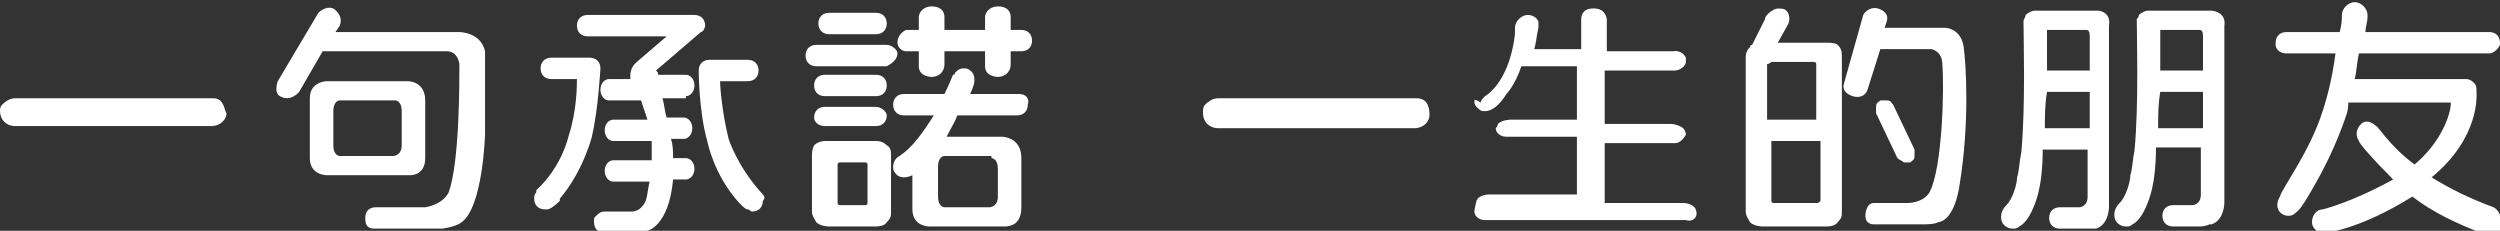
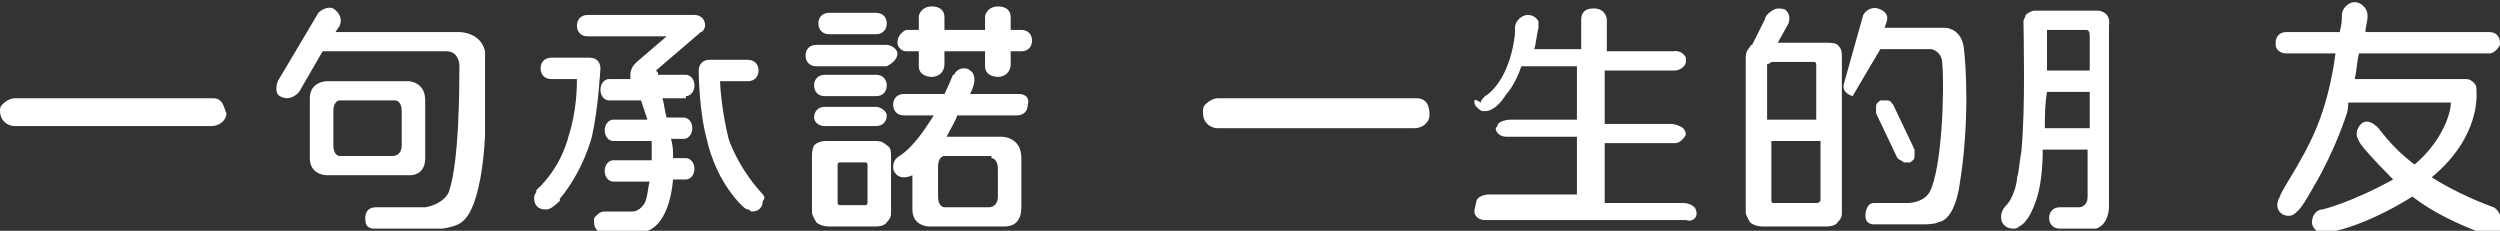
<svg xmlns="http://www.w3.org/2000/svg" xmlns:xlink="http://www.w3.org/1999/xlink" version="1.1" id="圖層_1" x="0px" y="0px" viewBox="0 0 117 10.8" style="enable-background:new 0 0 117 10.8;" xml:space="preserve">
  <rect x="0" y="0" width="117" height="10.8" fill="#333333" stroke="none" />
  <g>
    <defs>
      <rect id="SVGID_1_" y="0" width="117" height="10.8" />
    </defs>
    <clipPath id="SVGID_00000124154157287400980190000016630826626204204679_">
      <use xlink:href="#SVGID_1_" style="overflow:visible;" />
    </clipPath>
    <path style="clip-path:url(#SVGID_00000124154157287400980190000016630826626204204679_);fill:#FFFFFF;" d="M10,4.6l-0.1,0l-9.2,0   c-0.2,0-0.4,0.1-0.6,0.3l0,0C0,5,0,5.1,0,5.2c0,0.4,0.3,0.7,0.7,0.7h9.2c0.4,0,0.7-0.3,0.7-0.6C10.5,5.2,10.5,4.6,10,4.6" />
    <path style="clip-path:url(#SVGID_00000124154157287400980190000016630826626204204679_);fill:#FFFFFF;" d="M66.3,4.6l-0.1,0   l-9.2,0c-0.2,0-0.4,0.1-0.6,0.3c0,0,0,0,0,0c-0.1,0.1-0.1,0.2-0.1,0.4c0,0.4,0.3,0.7,0.7,0.7h9.2c0.4,0,0.7-0.3,0.7-0.6   C66.9,5.2,66.9,4.6,66.3,4.6" />
    <path style="clip-path:url(#SVGID_00000124154157287400980190000016630826626204204679_);fill:#FFFFFF;" d="M22.7,3.4   c0-0.1,0-0.2,0-0.4c0-0.2,0-0.5,0-0.6c-0.2-0.9-1.2-0.9-1.2-0.9h-5.8l0.2-0.3c0.2-0.5-0.3-0.8-0.3-0.8c-0.2-0.1-0.5,0-0.7,0.2   L13,3.8c-0.1,0.3-0.1,0.6,0.1,0.7C13.6,4.8,14,4.3,14,4.3l1.1-1.9h5.8c0.1,0,0.5,0,0.6,0.6C21.5,4,21.5,7.6,21,9   c-0.3,0.6-1.1,0.7-1.1,0.7h-2.3c-0.6,0-0.5,0.6-0.5,0.6c0,0.3,0.2,0.4,0.4,0.4h3c0.1,0,0.1,0,0.2,0c0.7-0.1,0.9-0.3,0.9-0.3   c1-0.7,1.1-4.1,1.1-4.1C22.7,5,22.7,4.1,22.7,3.4" />
    <path style="clip-path:url(#SVGID_00000124154157287400980190000016630826626204204679_);fill:#FFFFFF;" d="M19.9,7.4   c0-0.1,0-0.2,0-0.2V4.9c0-0.1,0-0.1,0-0.2c0-0.9-0.8-0.9-0.8-0.9h-3.8c0,0-0.8,0-0.8,0.8c0,0.5,0,2.2,0,2.8c0,0.7,0.6,0.8,0.8,0.8   h0h3.9C19.4,8.2,19.9,8.1,19.9,7.4 M18.8,6.8c0,0.5-0.4,0.5-0.4,0.5v0h-2.5c-0.1,0-0.3-0.1-0.3-0.5c0,0,0,0,0,0l0-1.6   c0-0.4,0.2-0.5,0.3-0.5h2.6c0.1,0,0.3,0.1,0.3,0.5V6.8z" />
    <path style="clip-path:url(#SVGID_00000124154157287400980190000016630826626204204679_);fill:#FFFFFF;" d="M32.1,4.5   c0.2,0,0.4-0.2,0.4-0.5c0-0.3-0.2-0.5-0.4-0.5h-1.3c0-0.1,0-0.1-0.1-0.2l2.1-1.8C32.9,1.5,33,1.3,33,1.2c0,0,0,0,0,0   c0-0.3-0.2-0.5-0.5-0.5h-5c-0.3,0-0.5,0.2-0.5,0.5c0,0.3,0.2,0.5,0.5,0.5h3.7l-1.4,1.2c0,0,0,0-0.1,0.1l0,0c0,0,0,0,0,0   c-0.1,0.1-0.2,0.3-0.2,0.5c0,0,0,0.1,0,0.2h-1c-0.2,0-0.4,0.2-0.4,0.5c0,0.3,0.2,0.5,0.4,0.5H30c0.1,0.3,0.2,0.6,0.3,0.9h-1.6   c-0.2,0-0.4,0.2-0.4,0.5c0,0.3,0.2,0.5,0.4,0.5h1.8c0,0.1,0,0.2,0,0.3c0,0,0,0.3,0,0.6h-1.8c-0.2,0-0.4,0.2-0.4,0.5   c0,0.3,0.2,0.5,0.4,0.5h1.7c-0.1,0.4-0.1,0.9-0.3,1.1c-0.2,0.3-0.5,0.3-0.5,0.3s-0.9,0-1.3,0c-0.2,0-0.3,0.1-0.4,0.2   c-0.1,0.1-0.1,0.1-0.1,0.2l0,0h0c0,0,0,0,0,0.1c0,0.3,0.2,0.5,0.5,0.5h1.6c0.1,0,0.2,0,0.2,0c0.1,0,0.1,0,0.2-0.1c0,0,0,0,0,0   s1-0.2,1.2-2.4h0.6c0.2,0,0.4-0.2,0.4-0.5c0-0.3-0.2-0.5-0.4-0.5h-0.6c0-0.3,0-0.6-0.1-0.9h0.6c0.2,0,0.4-0.2,0.4-0.5   c0-0.3-0.2-0.5-0.4-0.5h-0.8c-0.1-0.3-0.1-0.6-0.2-0.9H32.1z" />
    <path style="clip-path:url(#SVGID_00000124154157287400980190000016630826626204204679_);fill:#FFFFFF;" d="M28.1,3.2   c0-0.3-0.2-0.5-0.5-0.5h-1.8c-0.3,0-0.5,0.2-0.5,0.5c0,0.3,0.2,0.5,0.5,0.5H27c0,0.3,0,1.5-0.4,2.7c0,0-0.3,1.4-1.5,2.5   c0,0,0,0,0,0.1c-0.1,0.1-0.1,0.2-0.1,0.3c0,0.3,0.2,0.5,0.5,0.5c0,0,0.1,0,0.1,0c0.1,0,0.3-0.1,0.6-0.4l0,0c0,0,0,0,0,0   c0,0,0,0,0-0.1c1.1-1.3,1.5-2.9,1.5-2.9h0C28,5.1,28.1,3.2,28.1,3.2" />
    <path style="clip-path:url(#SVGID_00000124154157287400980190000016630826626204204679_);fill:#FFFFFF;" d="M35.7,9.1   C35.7,9,35.7,9,35.7,9.1c-1.2-1.3-1.6-2.6-1.6-2.6c-0.3-1.2-0.4-2.4-0.4-2.7H35c0.3,0,0.5-0.2,0.5-0.5c0-0.3-0.2-0.5-0.5-0.5h-1.8   c-0.3,0-0.5,0.2-0.5,0.5c0,0,0,1.9,0.4,3.3c0,0,0.3,1.6,1.5,2.9c0,0,0,0,0,0c0,0,0,0,0,0l0,0c0.2,0.2,0.3,0.3,0.4,0.3   c0.1,0,0.1,0.1,0.2,0.1c0.3,0,0.5-0.2,0.5-0.5C35.8,9.3,35.8,9.2,35.7,9.1" />
    <path style="clip-path:url(#SVGID_00000124154157287400980190000016630826626204204679_);fill:#FFFFFF;" d="M79.4,10L79.4,10   c0,0,0-0.2-0.1-0.3c0,0,0,0,0,0c0,0,0,0,0,0c-0.2-0.2-0.5-0.2-0.5-0.2h-2.5h-1.2V6.7h3.3c0.2,0,0.4-0.2,0.5-0.4h0v0v0   c0,0,0-0.3-0.3-0.4c-0.2-0.1-0.4-0.1-0.4-0.1h-0.9h-2.2V3.3h3.3c0.2,0,0.5-0.2,0.5-0.4c0,0,0-0.1,0-0.2c0,0,0,0,0,0c0,0,0,0,0,0   c-0.2-0.4-0.6-0.3-0.6-0.3h-3.1V0.9c-0.1-0.6-0.7-0.5-0.7-0.5c-0.3,0-0.5,0.2-0.5,0.5v1.4h-2.2l0,0c0.1-0.3,0.1-0.6,0.2-1   c0,0,0-0.1,0-0.2c0,0,0,0,0,0c0,0,0,0,0,0l0,0h0c0-0.1,0-0.1,0-0.1v0c0,0,0,0,0,0c0,0,0,0,0,0c-0.1-0.2-0.3-0.3-0.5-0.3   c-0.3,0-0.6,0.3-0.6,0.6c0,0,0,0.1,0,0.1c0,0.1,0,0.2,0,0.2c-0.2,1.7-0.9,2.6-1.4,2.9c-0.1,0.1-0.2,0.2-0.2,0.3   C69,4.6,69,4.7,69,4.7c0,0.1,0,0.2,0.1,0.3c0.1,0.1,0.2,0.2,0.3,0.2c0,0,0.1,0,0.1,0h0c0.1,0,0.5,0,1-0.8c0,0,0.4-0.4,0.7-1.3h2.6   v2.5h-2.2h-0.9c0,0-0.4,0-0.6,0.2c0,0,0,0,0,0c0,0,0,0,0,0c0,0.1-0.1,0.2-0.1,0.2c0,0,0,0,0,0c0,0,0,0,0,0h0c0,0.2,0.2,0.4,0.5,0.4   h3.3v2.7h-1.6h-2.5c0,0-0.5,0-0.6,0.3C69,9.8,69,9.9,69,9.9l0,0c0,0,0,0,0,0h0c0,0.2,0.2,0.4,0.5,0.4h9.4   C79.2,10.4,79.4,10.2,79.4,10L79.4,10L79.4,10z" />
    <path style="clip-path:url(#SVGID_00000124154157287400980190000016630826626204204679_);fill:#FFFFFF;" d="M86,2.1   C85.9,2,85.6,2,85.5,2c0,0-1.4,0-2.3,0l0.5-0.9c0.1-0.3,0-0.5-0.1-0.6c-0.1-0.1-0.2-0.1-0.4-0.1c-0.2,0-0.6,0.3-0.6,0.5l0,0   l-0.6,1.2l0,0c0,0-0.1,0-0.1,0.1c-0.2,0.2-0.2,0.4-0.2,0.5c0,0,0,7.2,0,7.2c0,0.2,0.1,0.3,0.2,0.5c0.2,0.2,0.6,0.2,0.6,0.2h3   c0,0,0.4,0,0.5-0.2c0.2-0.2,0.2-0.3,0.2-0.5c0,0,0-7.1,0-7.1C86.2,2.4,86.2,2.3,86,2.1 M82.9,2.9L82.9,2.9L82.9,2.9l2,0h0   c0.1,0,0.1,0.1,0.1,0.1v2.6l-2.3,0l0-2.6l0,0C82.8,3,82.9,2.9,82.9,2.9 M85,9.5L85,9.5h-2v0l0,0c-0.1,0-0.1-0.1-0.1-0.1v0V6.6h2.3   c0,1.5,0,2.8,0,2.8C85.1,9.5,85.1,9.5,85,9.5" />
    <path style="clip-path:url(#SVGID_00000124154157287400980190000016630826626204204679_);fill:#FFFFFF;" d="M89.1,7.6   c0.1,0,0.2,0,0.3,0l0,0c0.1-0.1,0.2-0.1,0.2-0.3c0-0.1,0-0.2,0-0.3l-1-2.1c-0.1-0.1-0.1-0.2-0.3-0.2c-0.1,0-0.2,0-0.3,0l0,0   c-0.1,0.1-0.2,0.1-0.2,0.3c0,0.1,0,0.2,0,0.3l1,2.1C88.9,7.5,89,7.5,89.1,7.6" />
-     <path style="clip-path:url(#SVGID_00000124154157287400980190000016630826626204204679_);fill:#FFFFFF;" d="M91.9,2.2   c-0.1-0.7-0.6-0.9-0.9-0.9h-2.8L88.3,1c0.1-0.3-0.1-0.5-0.4-0.6c-0.3-0.1-0.6,0.1-0.7,0.3l-0.9,3.2c-0.1,0.3,0.1,0.5,0.4,0.6   c0.3,0.1,0.6,0,0.7-0.3L88,2.3h2.4c0,0,0.5,0.1,0.5,0.7c0.1,1.1,0,4.9-0.6,6c-0.3,0.5-1,0.5-1,0.5l0,0c-0.5,0-1.3,0-1.6,0   c-0.4,0-0.4,0.6-0.4,0.6c0,0.3,0.2,0.4,0.4,0.4h1.7h0.3h0.2c0,0,0,0,0.1,0c0.6,0,0.7-0.1,0.7-0.1c0.8-0.1,1-1.7,1-1.7   C92.2,5.7,92,2.9,91.9,2.2" />
+     <path style="clip-path:url(#SVGID_00000124154157287400980190000016630826626204204679_);fill:#FFFFFF;" d="M91.9,2.2   c-0.1-0.7-0.6-0.9-0.9-0.9h-2.8L88.3,1c0.1-0.3-0.1-0.5-0.4-0.6c-0.3-0.1-0.6,0.1-0.7,0.3l-0.9,3.2c-0.1,0.3,0.1,0.5,0.4,0.6   L88,2.3h2.4c0,0,0.5,0.1,0.5,0.7c0.1,1.1,0,4.9-0.6,6c-0.3,0.5-1,0.5-1,0.5l0,0c-0.5,0-1.3,0-1.6,0   c-0.4,0-0.4,0.6-0.4,0.6c0,0.3,0.2,0.4,0.4,0.4h1.7h0.3h0.2c0,0,0,0,0.1,0c0.6,0,0.7-0.1,0.7-0.1c0.8-0.1,1-1.7,1-1.7   C92.2,5.7,92,2.9,91.9,2.2" />
    <path style="clip-path:url(#SVGID_00000124154157287400980190000016630826626204204679_);fill:#FFFFFF;" d="M116.7,9.7   c-1.1-0.4-2.1-0.9-2.9-1.4c2.3-1.9,2.1-3.9,2.1-4c0-0.2,0-0.3-0.1-0.4c-0.1-0.1-0.2-0.2-0.4-0.2h-5.2c0.1-0.4,0.1-0.8,0.2-1.2h6.1   c0.2,0,0.4-0.2,0.5-0.4c0,0,0-0.1,0-0.1c0-0.3-0.2-0.5-0.5-0.5h-5.8c0-0.2,0.1-0.5,0.1-0.7c0,0,0-0.1,0-0.1c0-0.3-0.3-0.6-0.6-0.6   c-0.3,0-0.6,0.3-0.6,0.6c0,0,0,0,0,0c0,0.2,0,0.4-0.1,0.8H107c-0.3,0-0.5,0.2-0.5,0.5c0,0,0,0.1,0,0.1c0,0.2,0.2,0.4,0.5,0.4h2.3   c-0.1,0.8-0.3,1.8-0.6,2.7c-0.6,1.9-1.9,3.6-2,4c-0.3,0.5,0,0.9,0.4,0.9c0.2,0,0.3-0.1,0.4-0.2h0c0.2-0.1,0.8-1.2,0.8-1.2   c1-1.7,1.5-3.3,1.5-3.3s0.1-0.2,0.1-0.6h4.8c0,0.6-0.5,1.9-1.7,2.9c-1.2-0.9-1.7-1.8-1.8-1.8c-0.2-0.2-0.5-0.3-0.7-0.1   c-0.2,0.2-0.3,0.5-0.1,0.8c0,0.1,0.6,0.8,1.6,1.8c-2,1.1-3.3,1.4-3.3,1.4c-0.3,0-0.5,0.3-0.5,0.6c0,0.3,0.3,0.5,0.5,0.5   c0,0,0,0,0.1,0c0.1,0,1.7-0.2,4.1-1.7c0.9,0.7,2.1,1.3,3.5,1.8c0.1,0,0.1,0,0.2,0c0.2,0,0.4-0.1,0.5-0.4   C117.1,10.1,116.9,9.8,116.7,9.7" />
    <path style="clip-path:url(#SVGID_00000124154157287400980190000016630826626204204679_);fill:#FFFFFF;" d="M41,6.6   c0,0-2.3,0-2.4,0c0,0-0.3,0-0.5,0.2C38,7,38,7.2,38,7.3c0,0,0,2.6,0,2.6c0,0.2,0.1,0.3,0.2,0.5c0.2,0.2,0.6,0.2,0.6,0.2H41   c0,0,0.4,0,0.5-0.2c0.2-0.2,0.2-0.3,0.2-0.5V7.3c0-0.2,0-0.4-0.2-0.5C41.3,6.6,41.1,6.6,41,6.6 M40.5,9.6L40.5,9.6l-1.2,0h0   c-0.1,0-0.1-0.1-0.1-0.1v0V7.7v0c0-0.1,0.1-0.1,0.1-0.1h0h1.2h0c0.1,0,0.1,0.1,0.1,0.1l0,1.8C40.6,9.6,40.5,9.6,40.5,9.6" />
    <path style="clip-path:url(#SVGID_00000124154157287400980190000016630826626204204679_);fill:#FFFFFF;" d="M38.8,1.6H41   c0.3,0,0.5-0.2,0.5-0.5c0-0.3-0.2-0.5-0.5-0.5h-2.2c-0.3,0-0.5,0.2-0.5,0.5C38.3,1.4,38.5,1.6,38.8,1.6" />
    <path style="clip-path:url(#SVGID_00000124154157287400980190000016630826626204204679_);fill:#FFFFFF;" d="M41.5,2.1h-3.3   c-0.3,0-0.5,0.2-0.5,0.5c0,0.3,0.2,0.5,0.5,0.5h3.3C41.7,3,42,2.8,42,2.5C42,2.3,41.7,2.1,41.5,2.1" />
    <path style="clip-path:url(#SVGID_00000124154157287400980190000016630826626204204679_);fill:#FFFFFF;" d="M42.4,2.4H43v0.7   c0,0.5,0.6,0.5,0.6,0.5c0.3,0,0.6-0.2,0.6-0.6l0-0.6h1.9v0.7c0,0.5,0.6,0.5,0.6,0.5c0.3,0,0.6-0.2,0.6-0.6V2.4h0.5   c0.3,0,0.5-0.2,0.5-0.5c0-0.3-0.2-0.5-0.5-0.5h-0.5l0-0.6c0-0.3-0.2-0.5-0.6-0.5c-0.4,0-0.6,0.3-0.6,0.5v0.6h-1.9l0-0.6   c0-0.3-0.2-0.5-0.6-0.5c-0.4,0-0.6,0.3-0.6,0.5v0.6h-0.6C42.2,1.5,42,1.7,42,2C42,2.2,42.2,2.4,42.4,2.4" />
    <path style="clip-path:url(#SVGID_00000124154157287400980190000016630826626204204679_);fill:#FFFFFF;" d="M47.7,4.4h-2.3   c0.2-0.4,0.2-0.6,0.2-0.6l0,0c0,0,0-0.1,0-0.1c0-0.3-0.2-0.4-0.2-0.4l0,0c-0.1-0.1-0.2-0.1-0.3-0.1c-0.2,0-0.3,0.1-0.4,0.2   c0,0,0,0.1-0.1,0.1v0c0,0-0.2,0.5-0.4,0.9h-1.9c-0.3,0-0.5,0.2-0.5,0.5c0,0.3,0.2,0.5,0.5,0.5h1.4c-0.5,0.8-1,1.5-1.6,1.9   c0,0,0,0,0,0c-0.2,0.1-0.3,0.3-0.3,0.5c0,0.1,0,0.2,0.1,0.3c0.2,0.3,0.6,0.2,0.8,0.1c0,0.6,0,1.3,0,1.6c0,0.7,0.6,0.8,0.8,0.8h3.5   c0.3,0,0.8-0.1,0.8-0.9V7.4c0-1-0.9-1-0.9-1c-0.5,0-1.7,0-2.6,0c0.2-0.4,0.4-0.7,0.5-1h2.8c0.3,0,0.5-0.2,0.5-0.5   C48.2,4.6,48,4.4,47.7,4.4 M46.4,7.4c0.1,0,0.3,0.1,0.3,0.5v1.3c0,0.5-0.4,0.5-0.4,0.5v0h-2.1c-0.1,0-0.3-0.1-0.3-0.5v0V7.8   c0-0.4,0.2-0.5,0.3-0.5H46.4z" />
    <path style="clip-path:url(#SVGID_00000124154157287400980190000016630826626204204679_);fill:#FFFFFF;" d="M38.6,4.5H41   c0.3,0,0.5-0.2,0.5-0.5c0-0.3-0.2-0.5-0.5-0.5h-2.4c-0.3,0-0.5,0.2-0.5,0.5C38.1,4.3,38.3,4.5,38.6,4.5" />
    <path style="clip-path:url(#SVGID_00000124154157287400980190000016630826626204204679_);fill:#FFFFFF;" d="M38.6,5.9H41   c0.3,0,0.5-0.2,0.5-0.5C41.5,5.2,41.2,5,41,5h-2.4c-0.3,0-0.5,0.2-0.5,0.5C38.1,5.7,38.3,5.9,38.6,5.9" />
    <path style="clip-path:url(#SVGID_00000124154157287400980190000016630826626204204679_);fill:#FFFFFF;" d="M98.2,0.5l-3,0   c-0.1,0-0.3,0.1-0.4,0.2l0,0c0,0.1-0.1,0.2-0.1,0.3c0,0.8,0.1,3.9-0.1,6.1v0c-0.1,0.5-0.1,0.9-0.2,1.2c0,0.3-0.2,1-0.5,1.3   c-0.4,0.4-0.2,0.8-0.2,0.8c0.1,0.2,0.3,0.3,0.5,0.3c0.1,0,0.2,0,0.3-0.1c0.6-0.3,0.9-1.6,0.9-1.6c0.1-0.4,0.2-1.1,0.2-2h2.1v2.2   c0,0.5-0.4,0.5-0.4,0.5h-0.8c0,0,0,0,0,0c0,0,0,0-0.1,0c-0.3,0-0.5,0.2-0.5,0.5c0,0.3,0.2,0.5,0.5,0.5c0,0,0,0,0,0c0,0,0,0,0,0h1.2   l0,0c0.1,0,0.2,0,0.3,0c0,0,0,0,0,0c0,0,0.1,0,0.1,0c0,0,0.1,0,0.1,0c0,0,0,0,0,0l0,0c0.6-0.2,0.6-1,0.6-1V1.2   C98.8,0.6,98.3,0.5,98.2,0.5 M97.6,1.4c0.1,0,0.2,0,0.2,0.3v1.6l-2,0c0-0.8,0-1.5,0-1.9H97.6z M95.7,6c0-0.6,0-1.1,0.1-1.7h2V6   L95.7,6z" />
-     <path style="clip-path:url(#SVGID_00000124154157287400980190000016630826626204204679_);fill:#FFFFFF;" d="M103.5,0.5l-3,0   c-0.1,0-0.3,0.1-0.4,0.2l0,0c0,0.1-0.1,0.2-0.1,0.2c0,0.8,0.1,3.9-0.1,6.1c-0.1,0.5-0.1,0.9-0.2,1.2c0,0.3-0.2,1-0.5,1.3   c-0.4,0.4-0.2,0.8-0.2,0.8c0.1,0.2,0.3,0.3,0.5,0.3c0.1,0,0.2,0,0.3-0.1c0.6-0.3,0.9-1.6,0.9-1.6c0.1-0.4,0.2-1.1,0.2-2h2.1v2.2   c0,0.5-0.4,0.5-0.4,0.5h-0.8c0,0,0,0,0,0c0,0,0,0-0.1,0c-0.3,0-0.5,0.2-0.5,0.5c0,0.3,0.2,0.5,0.5,0.5c0,0,0,0,0,0c0,0,0,0,0,0h1.2   v0c0,0,0,0,0,0h0l0,0c0.1,0,0.3,0,0.5-0.1c0,0,0,0,0,0c0,0,0,0,0.1,0l0,0c0.6-0.2,0.6-1,0.6-1V1.2C104.2,0.6,103.6,0.5,103.5,0.5    M102.9,1.4c0.1,0,0.2,0,0.2,0.3v1.6l-2,0c0-0.8,0-1.5,0-1.9H102.9z M101,6c0-0.6,0-1.1,0.1-1.7h2V6L101,6z" />
  </g>
</svg>